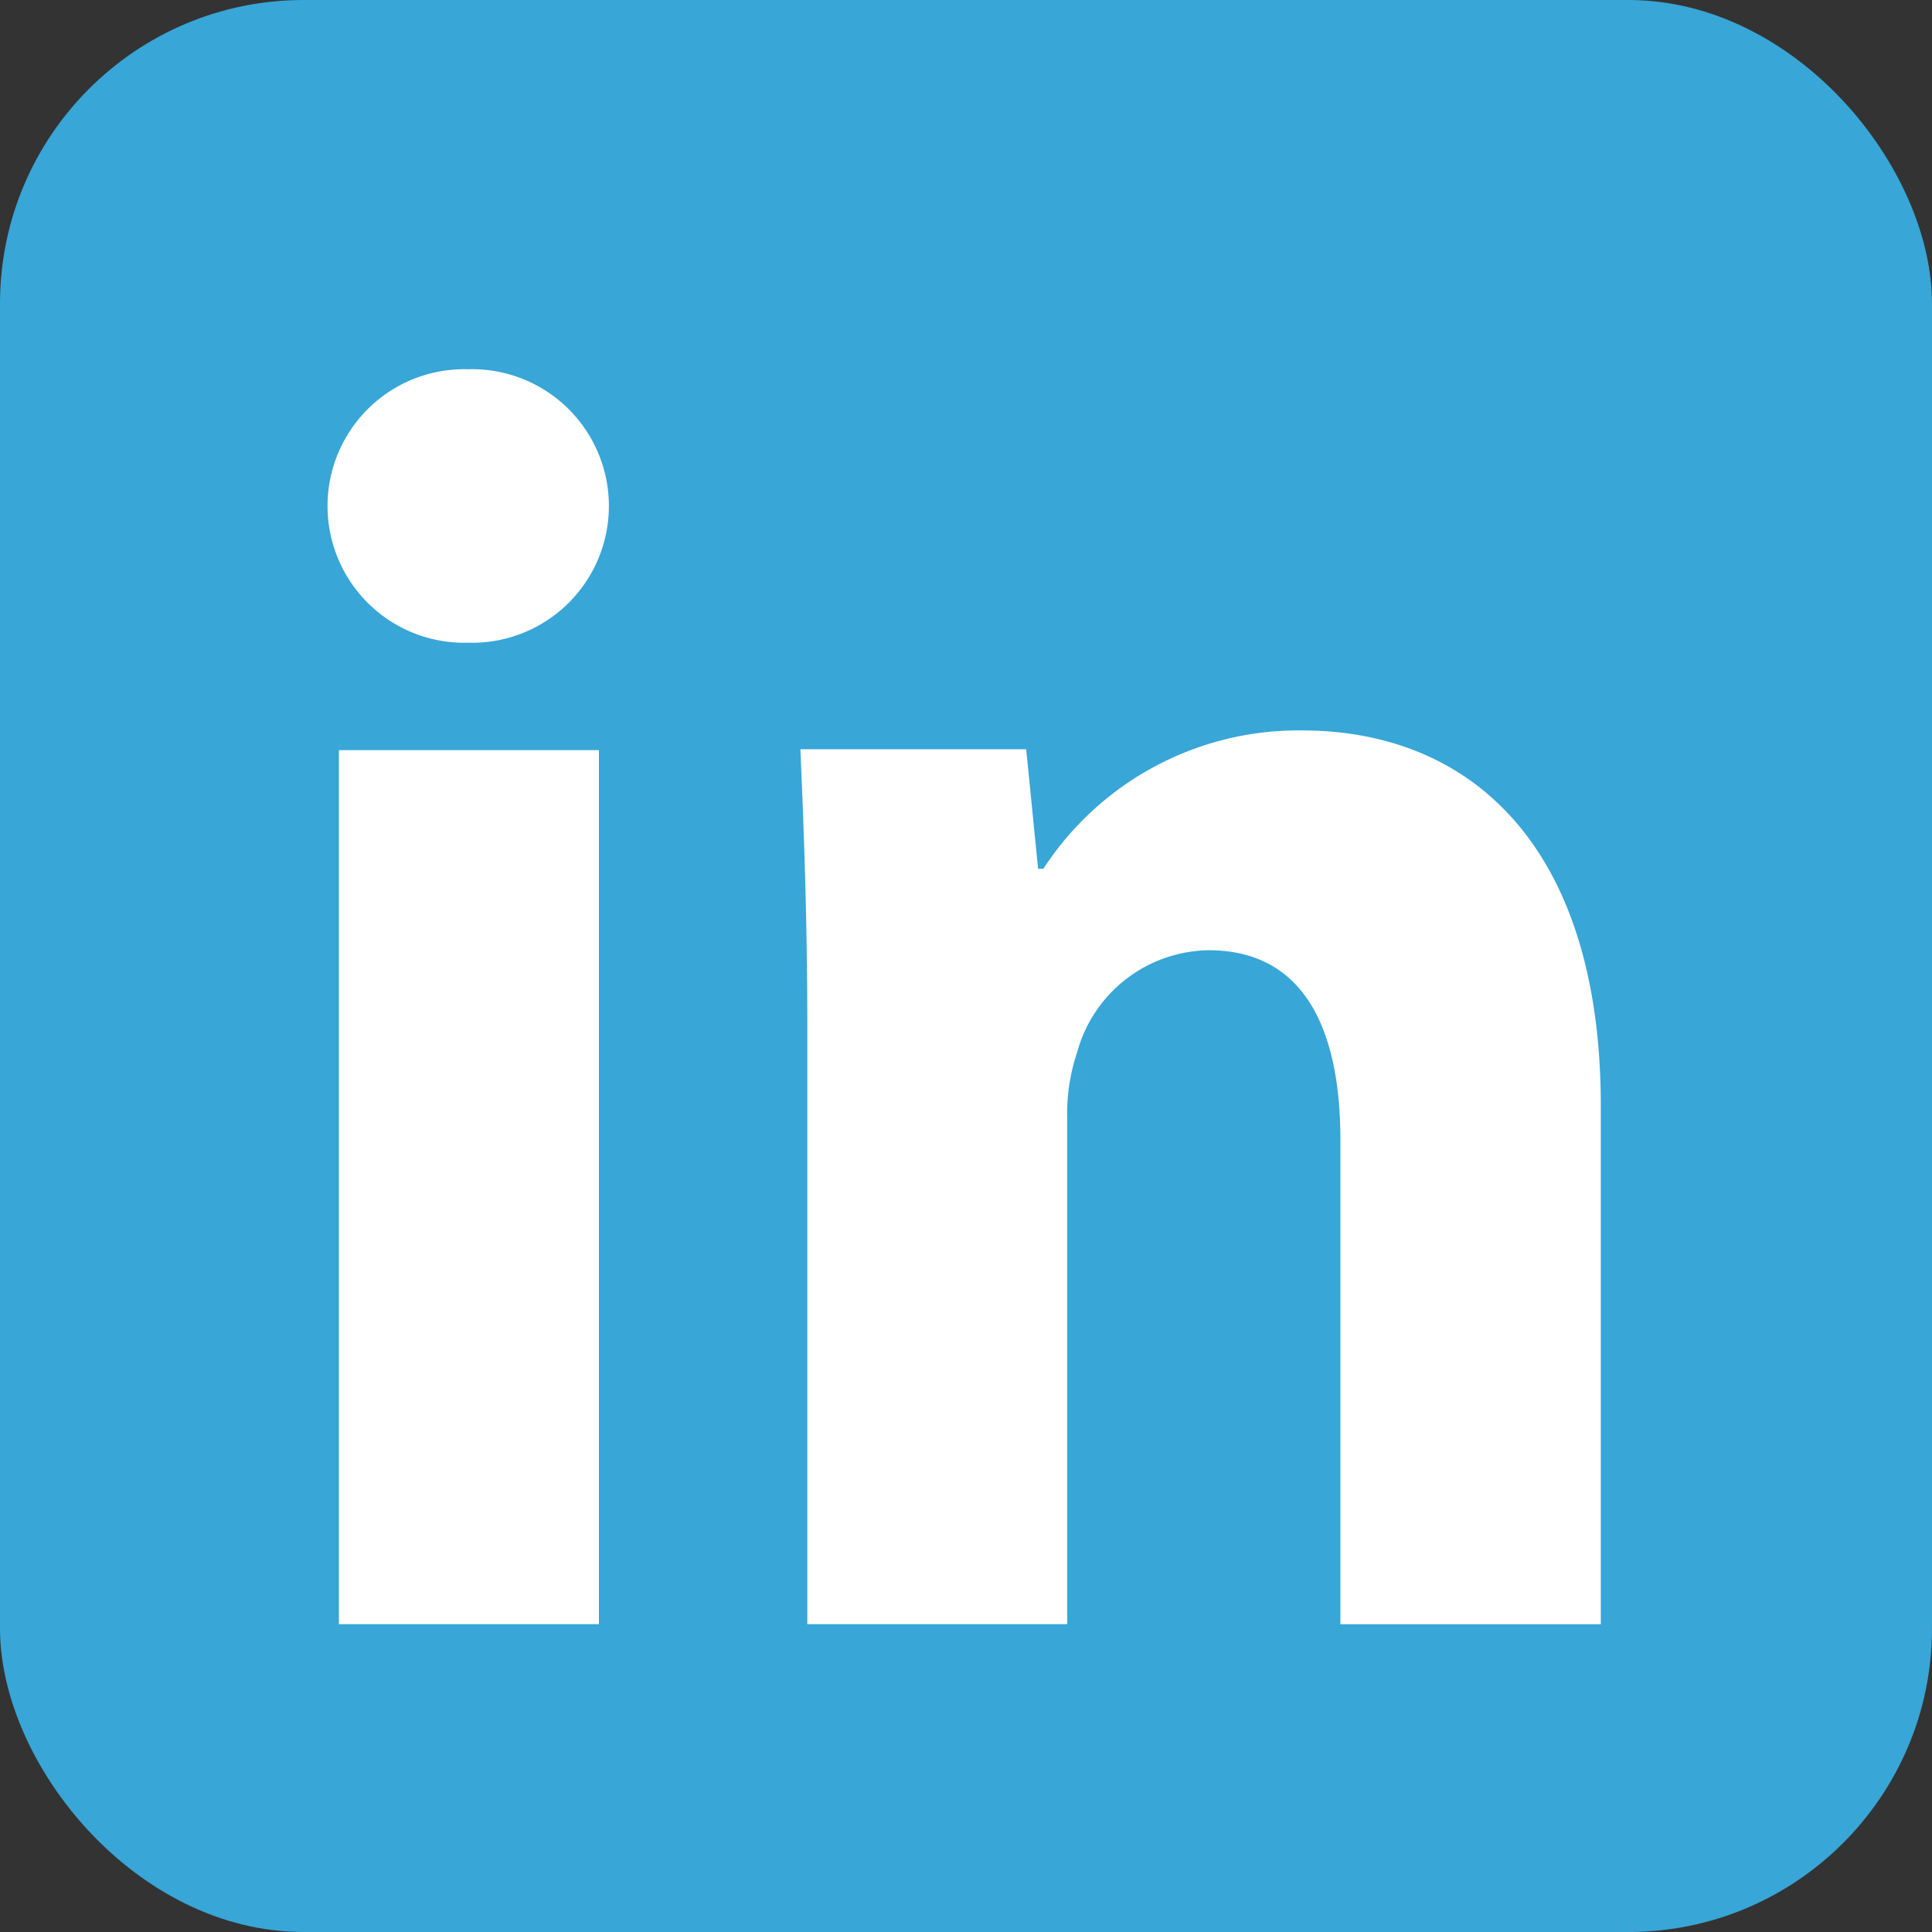
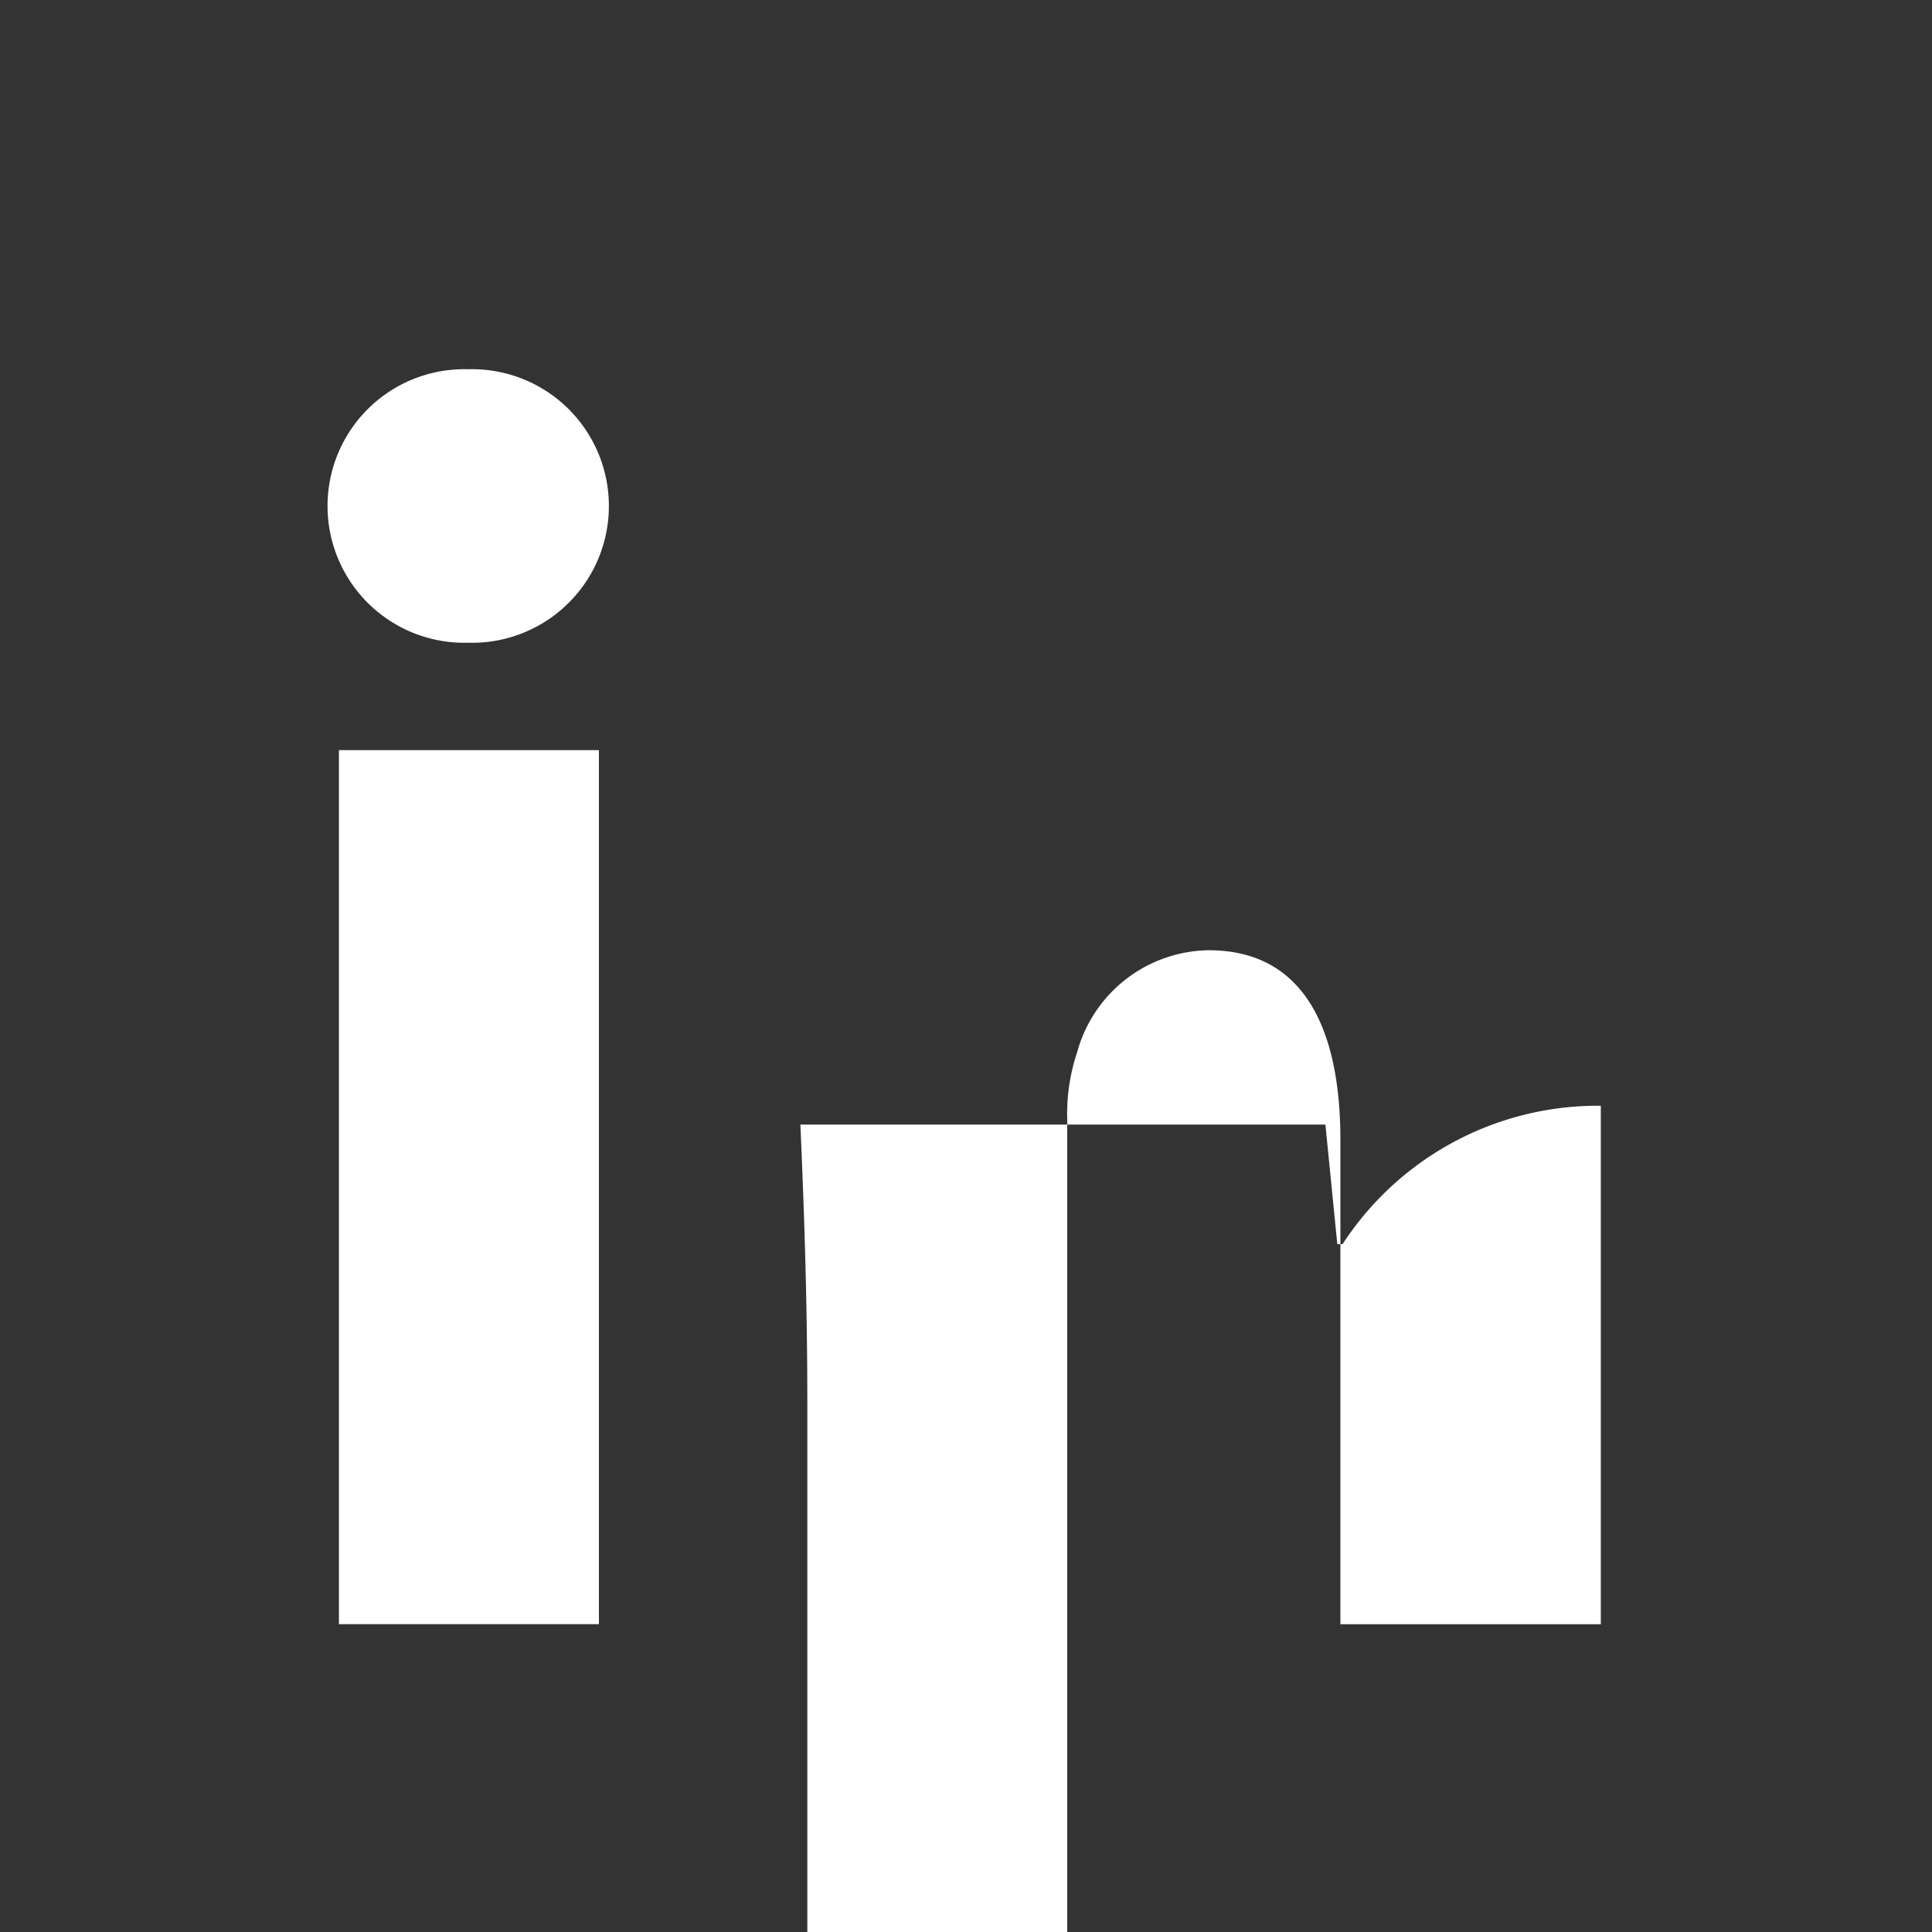
<svg xmlns="http://www.w3.org/2000/svg" width="70" height="70" viewBox="0 0 70 70">
  <rect x="0" y="0" width="70" height="70" fill="#333333" stroke="none" />
  <g id="Linkedin" transform="translate(-580 -14961)">
-     <rect id="矩形_40" data-name="矩形 40" width="70" height="70" rx="11" transform="translate(580 14961)" fill="#38a6d7" />
-     <path id="路径_17" data-name="路径 17" d="M149.764,149.18a4.956,4.956,0,1,0,0,9.908,4.956,4.956,0,1,0,0-9.908ZM190.8,194.649V175.865c0-9.326-4.643-13.6-10.841-13.6a11.031,11.031,0,0,0-9.356,5.014h-.191l-.431-4.332H161.8c.12,2.788.251,6.147.251,10.1v21.6h9.417V176.387a7.02,7.02,0,0,1,.361-2.467,5.014,5.014,0,0,1,4.763-3.69c3.41,0,4.773,2.788,4.773,6.869v17.55ZM145.08,162.979H154.5v31.669H145.08Z" transform="translate(447.2 14825.199)" fill="#fff" />
+     <path id="路径_17" data-name="路径 17" d="M149.764,149.18a4.956,4.956,0,1,0,0,9.908,4.956,4.956,0,1,0,0-9.908ZM190.8,194.649V175.865a11.031,11.031,0,0,0-9.356,5.014h-.191l-.431-4.332H161.8c.12,2.788.251,6.147.251,10.1v21.6h9.417V176.387a7.02,7.02,0,0,1,.361-2.467,5.014,5.014,0,0,1,4.763-3.69c3.41,0,4.773,2.788,4.773,6.869v17.55ZM145.08,162.979H154.5v31.669H145.08Z" transform="translate(447.2 14825.199)" fill="#fff" />
  </g>
</svg>